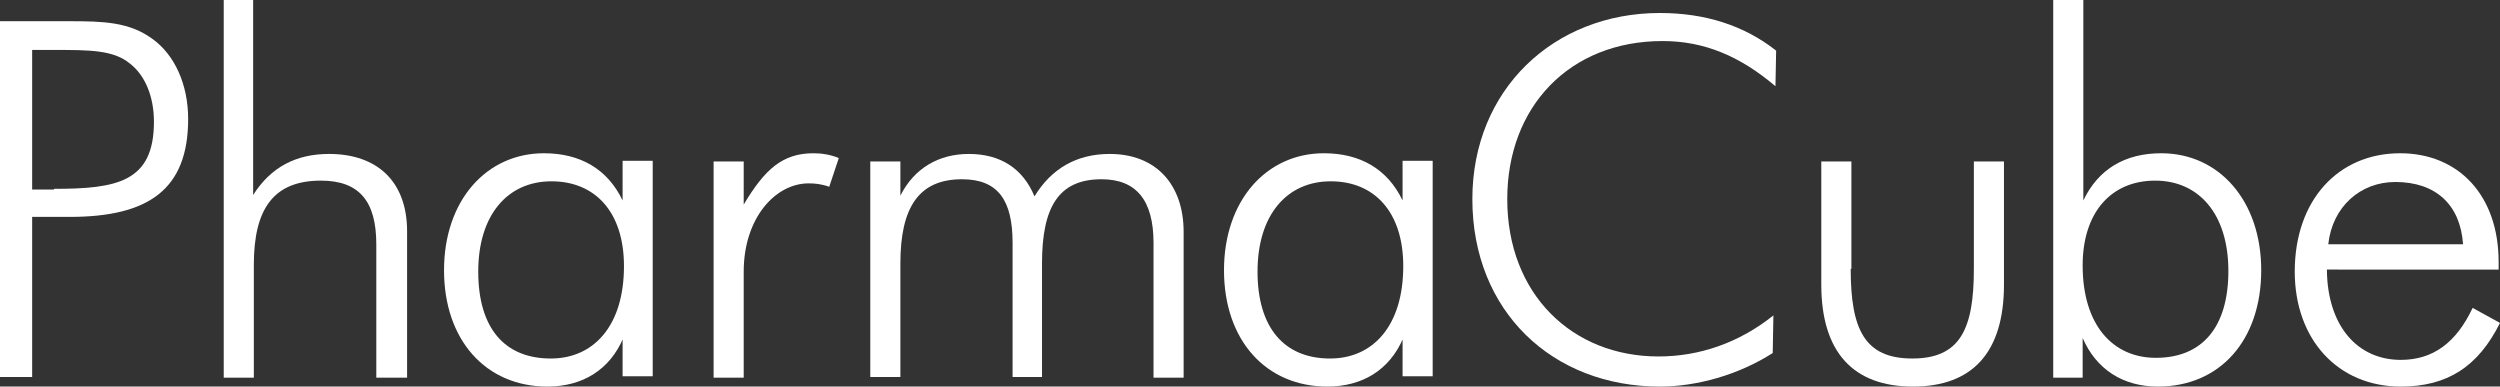
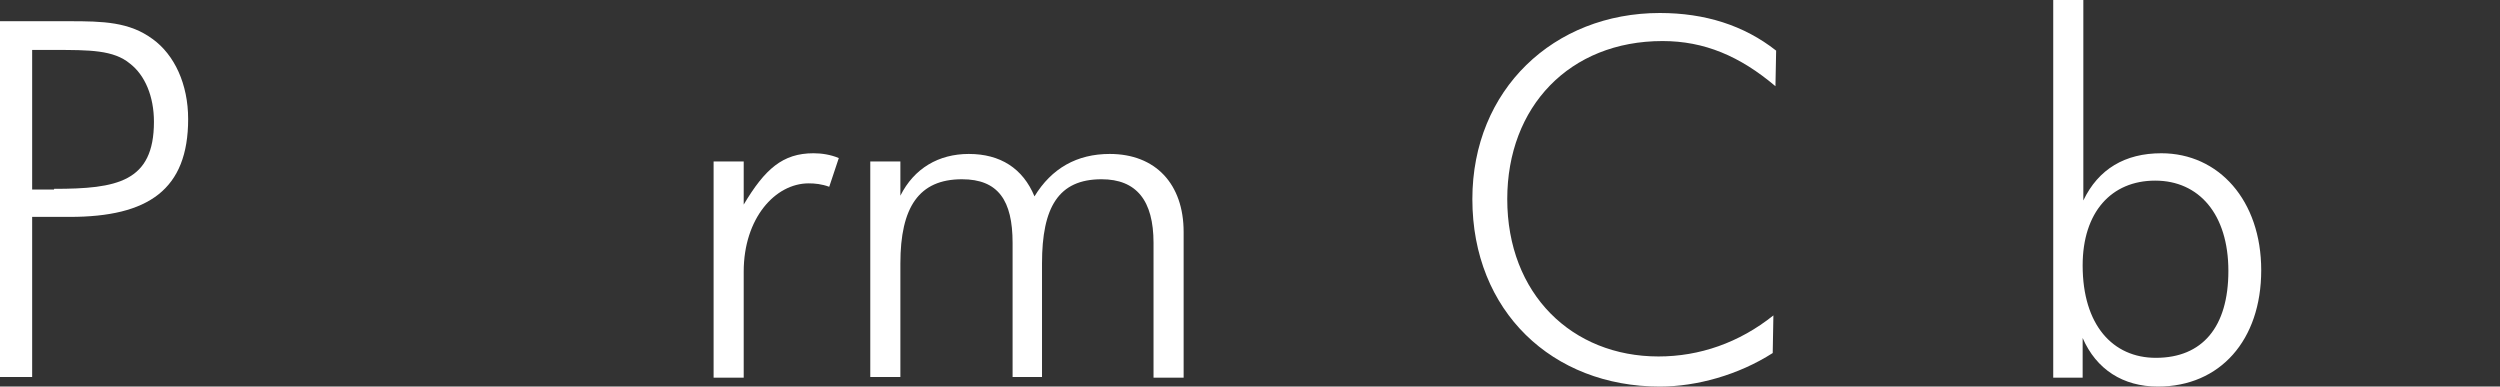
<svg xmlns="http://www.w3.org/2000/svg" version="1.1" id="レイヤー_1" x="0px" y="0px" viewBox="0 0 365.4 56.5" style="enable-background:new 0 0 365.4 56.5;" xml:space="preserve">
  <rect x="0" y="0" width="365.4" height="56.5" fill="#333333" stroke="none" />
  <style type="text/css">
	.st0{fill:#FFFFFF;}
</style>
  <path class="st0" d="M0,3.1h7.8c0.8,0,1.6,0,2.3,0c5,0,8.8,0.1,12.2,2.6c3.2,2.3,5.2,6.6,5.2,11.7c0,10.3-5.8,14.3-17.3,14.3H4.7  v23.4H0V3.1z M7.9,27.6c9.2,0,14.6-1,14.6-9.8c0-3.7-1.3-6.8-3.5-8.5c-2.4-2-5.9-2-11.1-2H4.7v20.4H7.9z" />
-   <path class="st0" d="M32.8,0H37v28.5c2.6-4.1,6.3-6,11.1-6c7,0,11.4,4,11.4,11.3v21.4H55V35.7c0-6.3-2.5-9.3-8.1-9.3  c-6.9,0-9.8,4.1-9.8,12.3v16.5h-4.4V0z" />
-   <path class="st0" d="M91.1,49.4c-2,4.7-6,7.1-11.1,7.1c-9,0-15.1-6.8-15.1-17s6.2-17.1,14.6-17.1c5.3,0,9.3,2.3,11.5,6.9v-5.8h4.4  v31.5h-4.4V49.4z M80.5,52.4c6.3,0,10.7-4.8,10.7-13.5c0-7.9-4.2-12.4-10.6-12.4s-10.7,4.9-10.7,13.2C69.9,47.9,73.7,52.4,80.5,52.4  z" />
  <path class="st0" d="M118.9,22.4c1.2,0,2.5,0.2,3.7,0.7l-1.4,4.2c-1.1-0.4-2.1-0.5-3-0.5c-4.9,0-9.5,5.1-9.5,12.9v15.5h-4.4V23.6  h4.4v6.3C111.8,24.7,114.4,22.4,118.9,22.4z" />
  <path class="st0" d="M127.2,55.1V23.6h4.4v5c2-4,5.6-6.1,10-6.1c4.6,0,7.9,2.1,9.6,6.2c2.5-4.1,6.2-6.2,11-6.2  c6.7,0,10.8,4.4,10.8,11.4v21.3h-4.4V35.5c0-6.2-2.5-9.3-7.6-9.3c-6.3,0-8.7,4.1-8.7,12.3v16.6H148V35.5c0-6.2-2.1-9.3-7.4-9.3  c-6.3,0-9,4.1-9,12.3v16.6H127.2z" />
-   <path class="st0" d="M205.1,49.4c-2,4.7-6,7.1-11.1,7.1c-9,0-15.1-6.8-15.1-17s6.2-17.1,14.6-17.1c5.3,0,9.3,2.3,11.5,6.9v-5.8h4.4  v31.5h-4.4V49.4z M194.4,52.4c6.3,0,10.7-4.8,10.7-13.5c0-7.9-4.2-12.4-10.6-12.4s-10.7,4.9-10.7,13.2  C183.8,47.9,187.7,52.4,194.4,52.4z" />
  <path class="st0" d="M243,6c-13.6,0-22.7,9.6-22.7,23.1c0,13.9,9.5,23,22.1,23c6,0,11.8-2,16.8-6l-0.1,5.5c-5,3.2-11.1,4.9-16.5,4.9  c-15.7,0-27.4-11-27.4-27.4c0-16,11.9-27.2,27.4-27.2c6.6,0,12.3,1.8,17,5.5l-0.1,5.2C254.3,8.2,249.1,6,243,6z" />
-   <path class="st0" d="M270.5,39.3c0,8.8,2,13.1,9,13.1c7,0,9-4.3,9-13.1V23.6h4.4v18c0,9.9-4.6,14.9-13.3,14.9  c-8.7,0-13.4-5-13.4-14.9v-18h4.4V39.3z" />
  <path class="st0" d="M300.1,55.1V0h4.4v29.3c2.2-4.6,6.1-6.9,11.4-6.9c8.4,0,14.6,6.9,14.6,17.1s-6,17-15.1,17c-5.1,0-9-2.5-11-7.1  v5.8H300.1z M315,26.4c-6.4,0-10.6,4.6-10.6,12.4c0,8.7,4.4,13.5,10.7,13.5c6.8,0,10.6-4.5,10.6-12.7  C325.7,31.3,321.4,26.4,315,26.4z" />
-   <path class="st0" d="M340.1,39.5c0.1,8.2,4.5,13.1,10.8,13.1c4.7,0,8.1-2.5,10.5-7.6l4,2.2c-3.2,6.4-7.7,9.3-14.5,9.3  c-9.2,0-15.5-6.9-15.5-16.8c0-10.5,6.4-17.3,15.4-17.3c8.5,0,14.4,6.1,14.4,15.9c0,0.4,0,0.7,0,1.1H340.1z M350.1,26.6  c-5.1,0-9.2,3.6-9.8,9.1H360C359.6,29.9,356,26.6,350.1,26.6z" />
</svg>